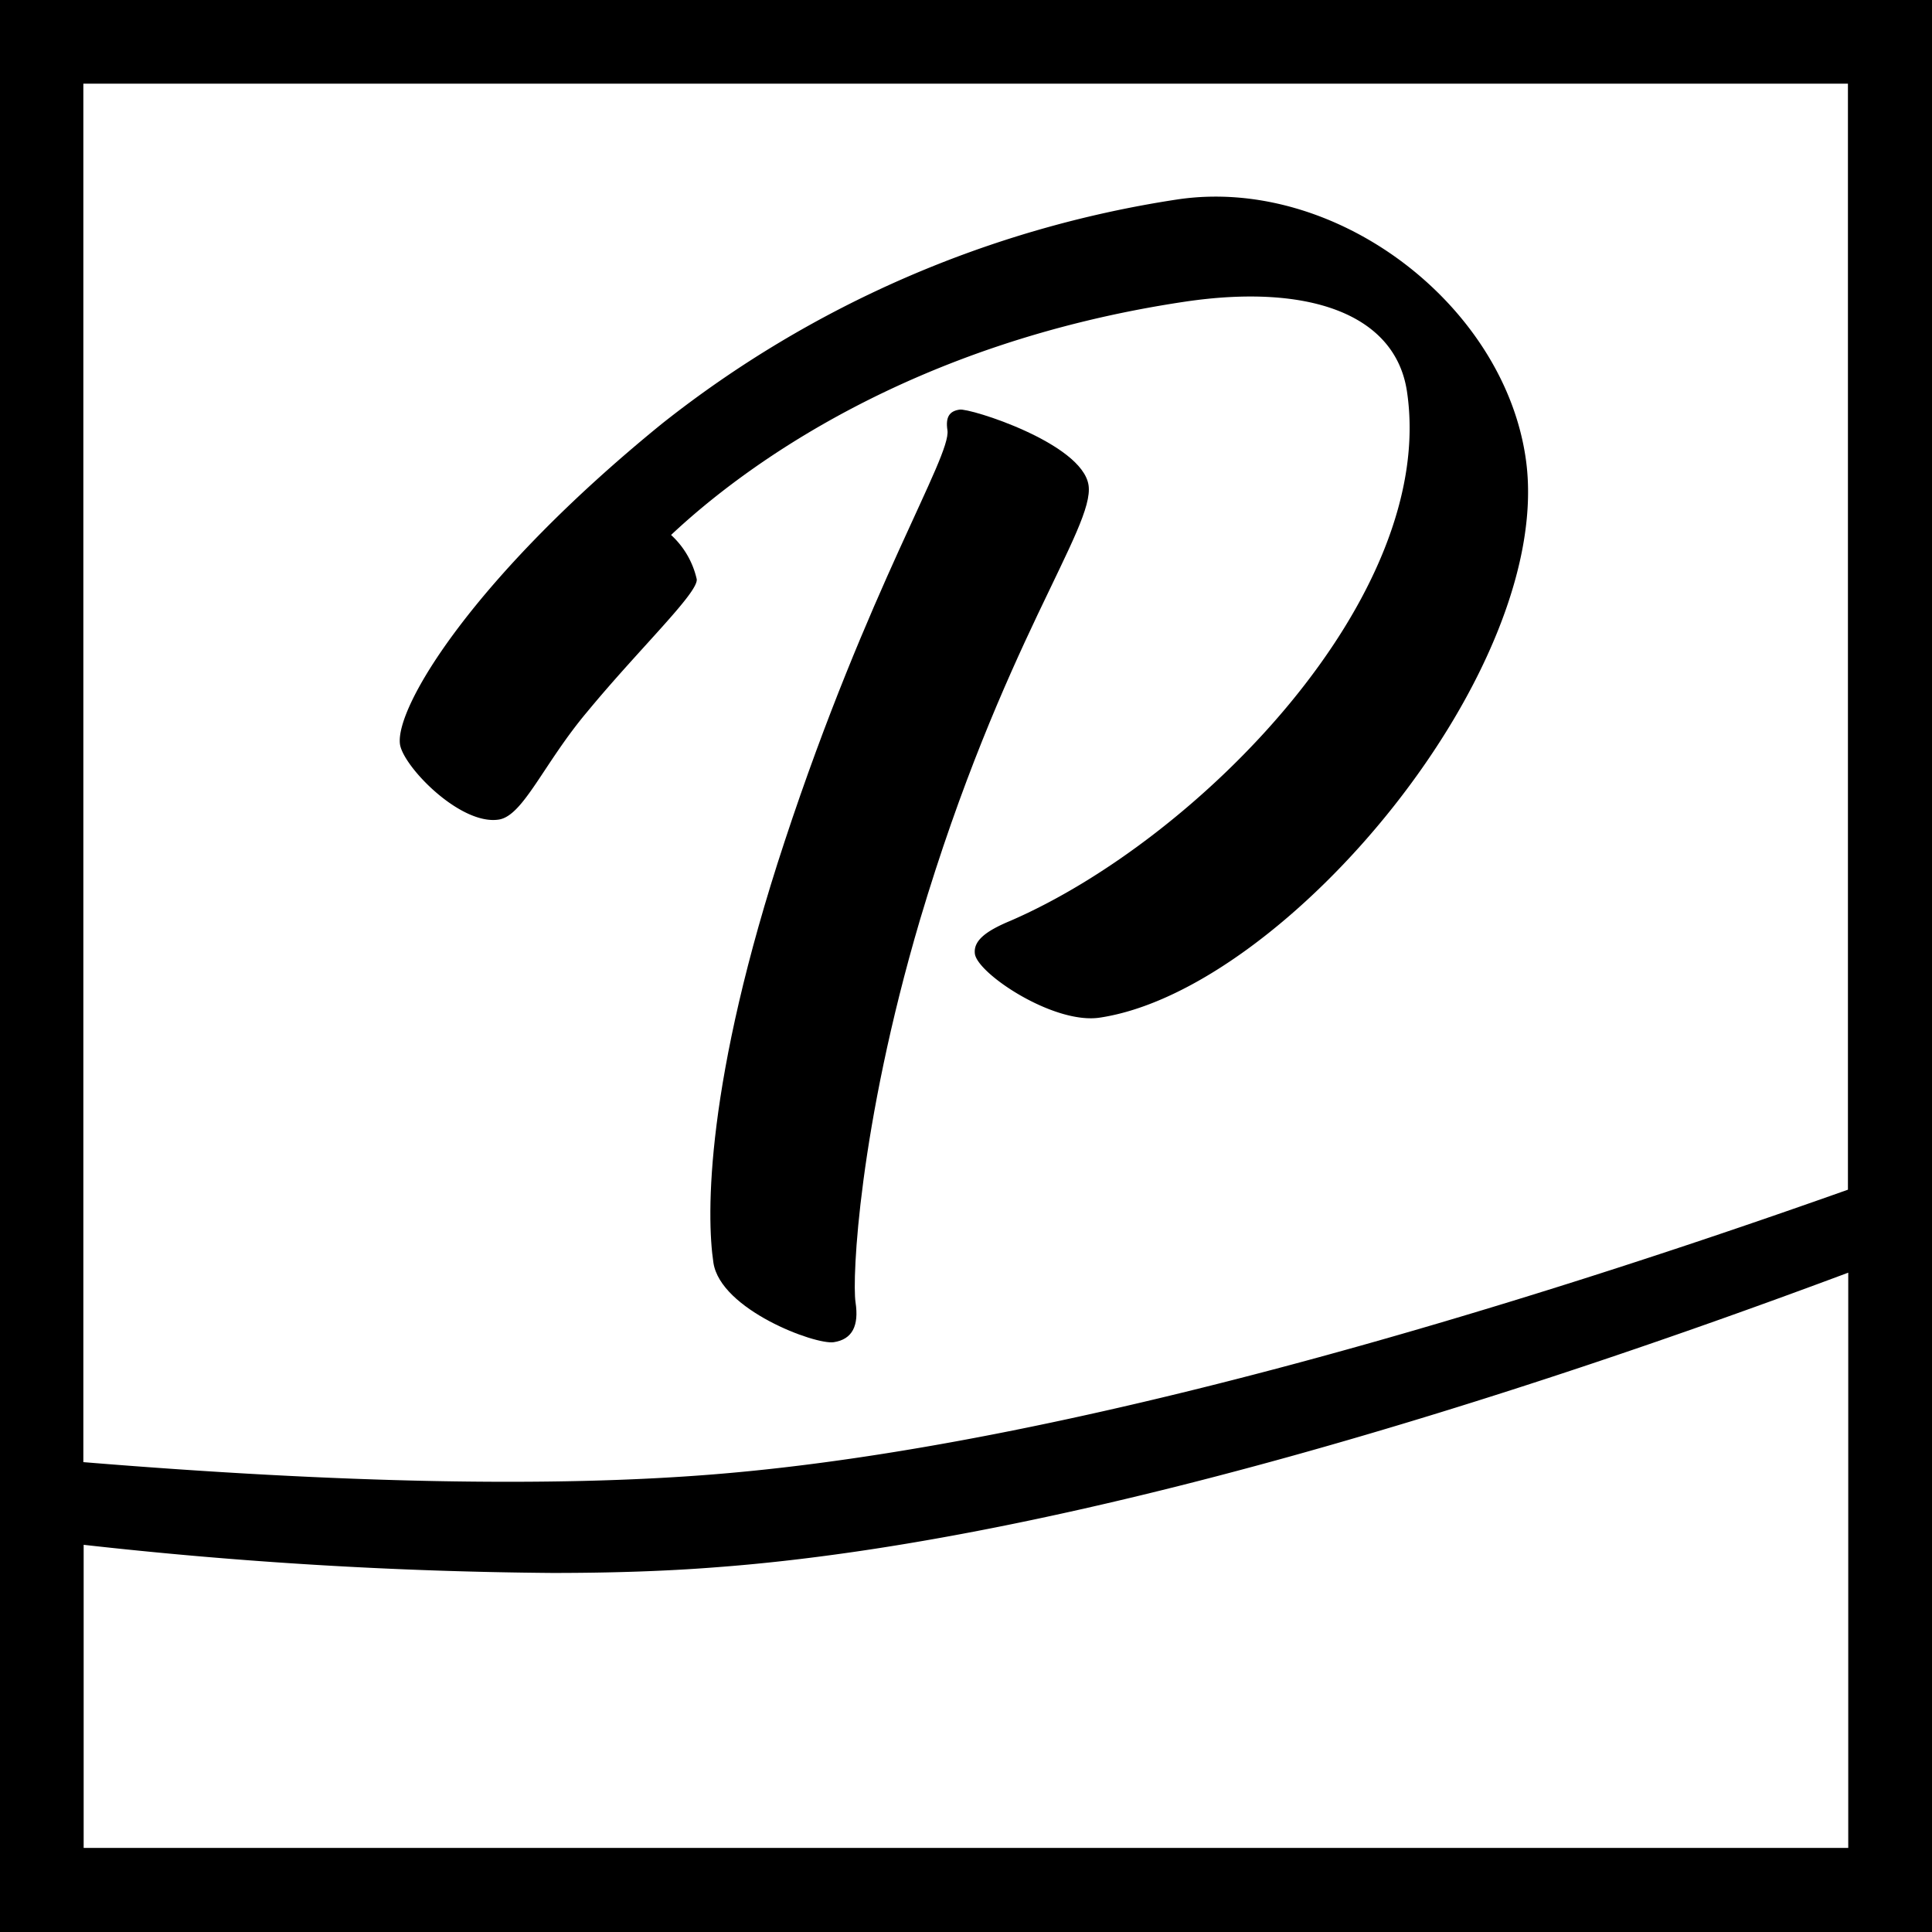
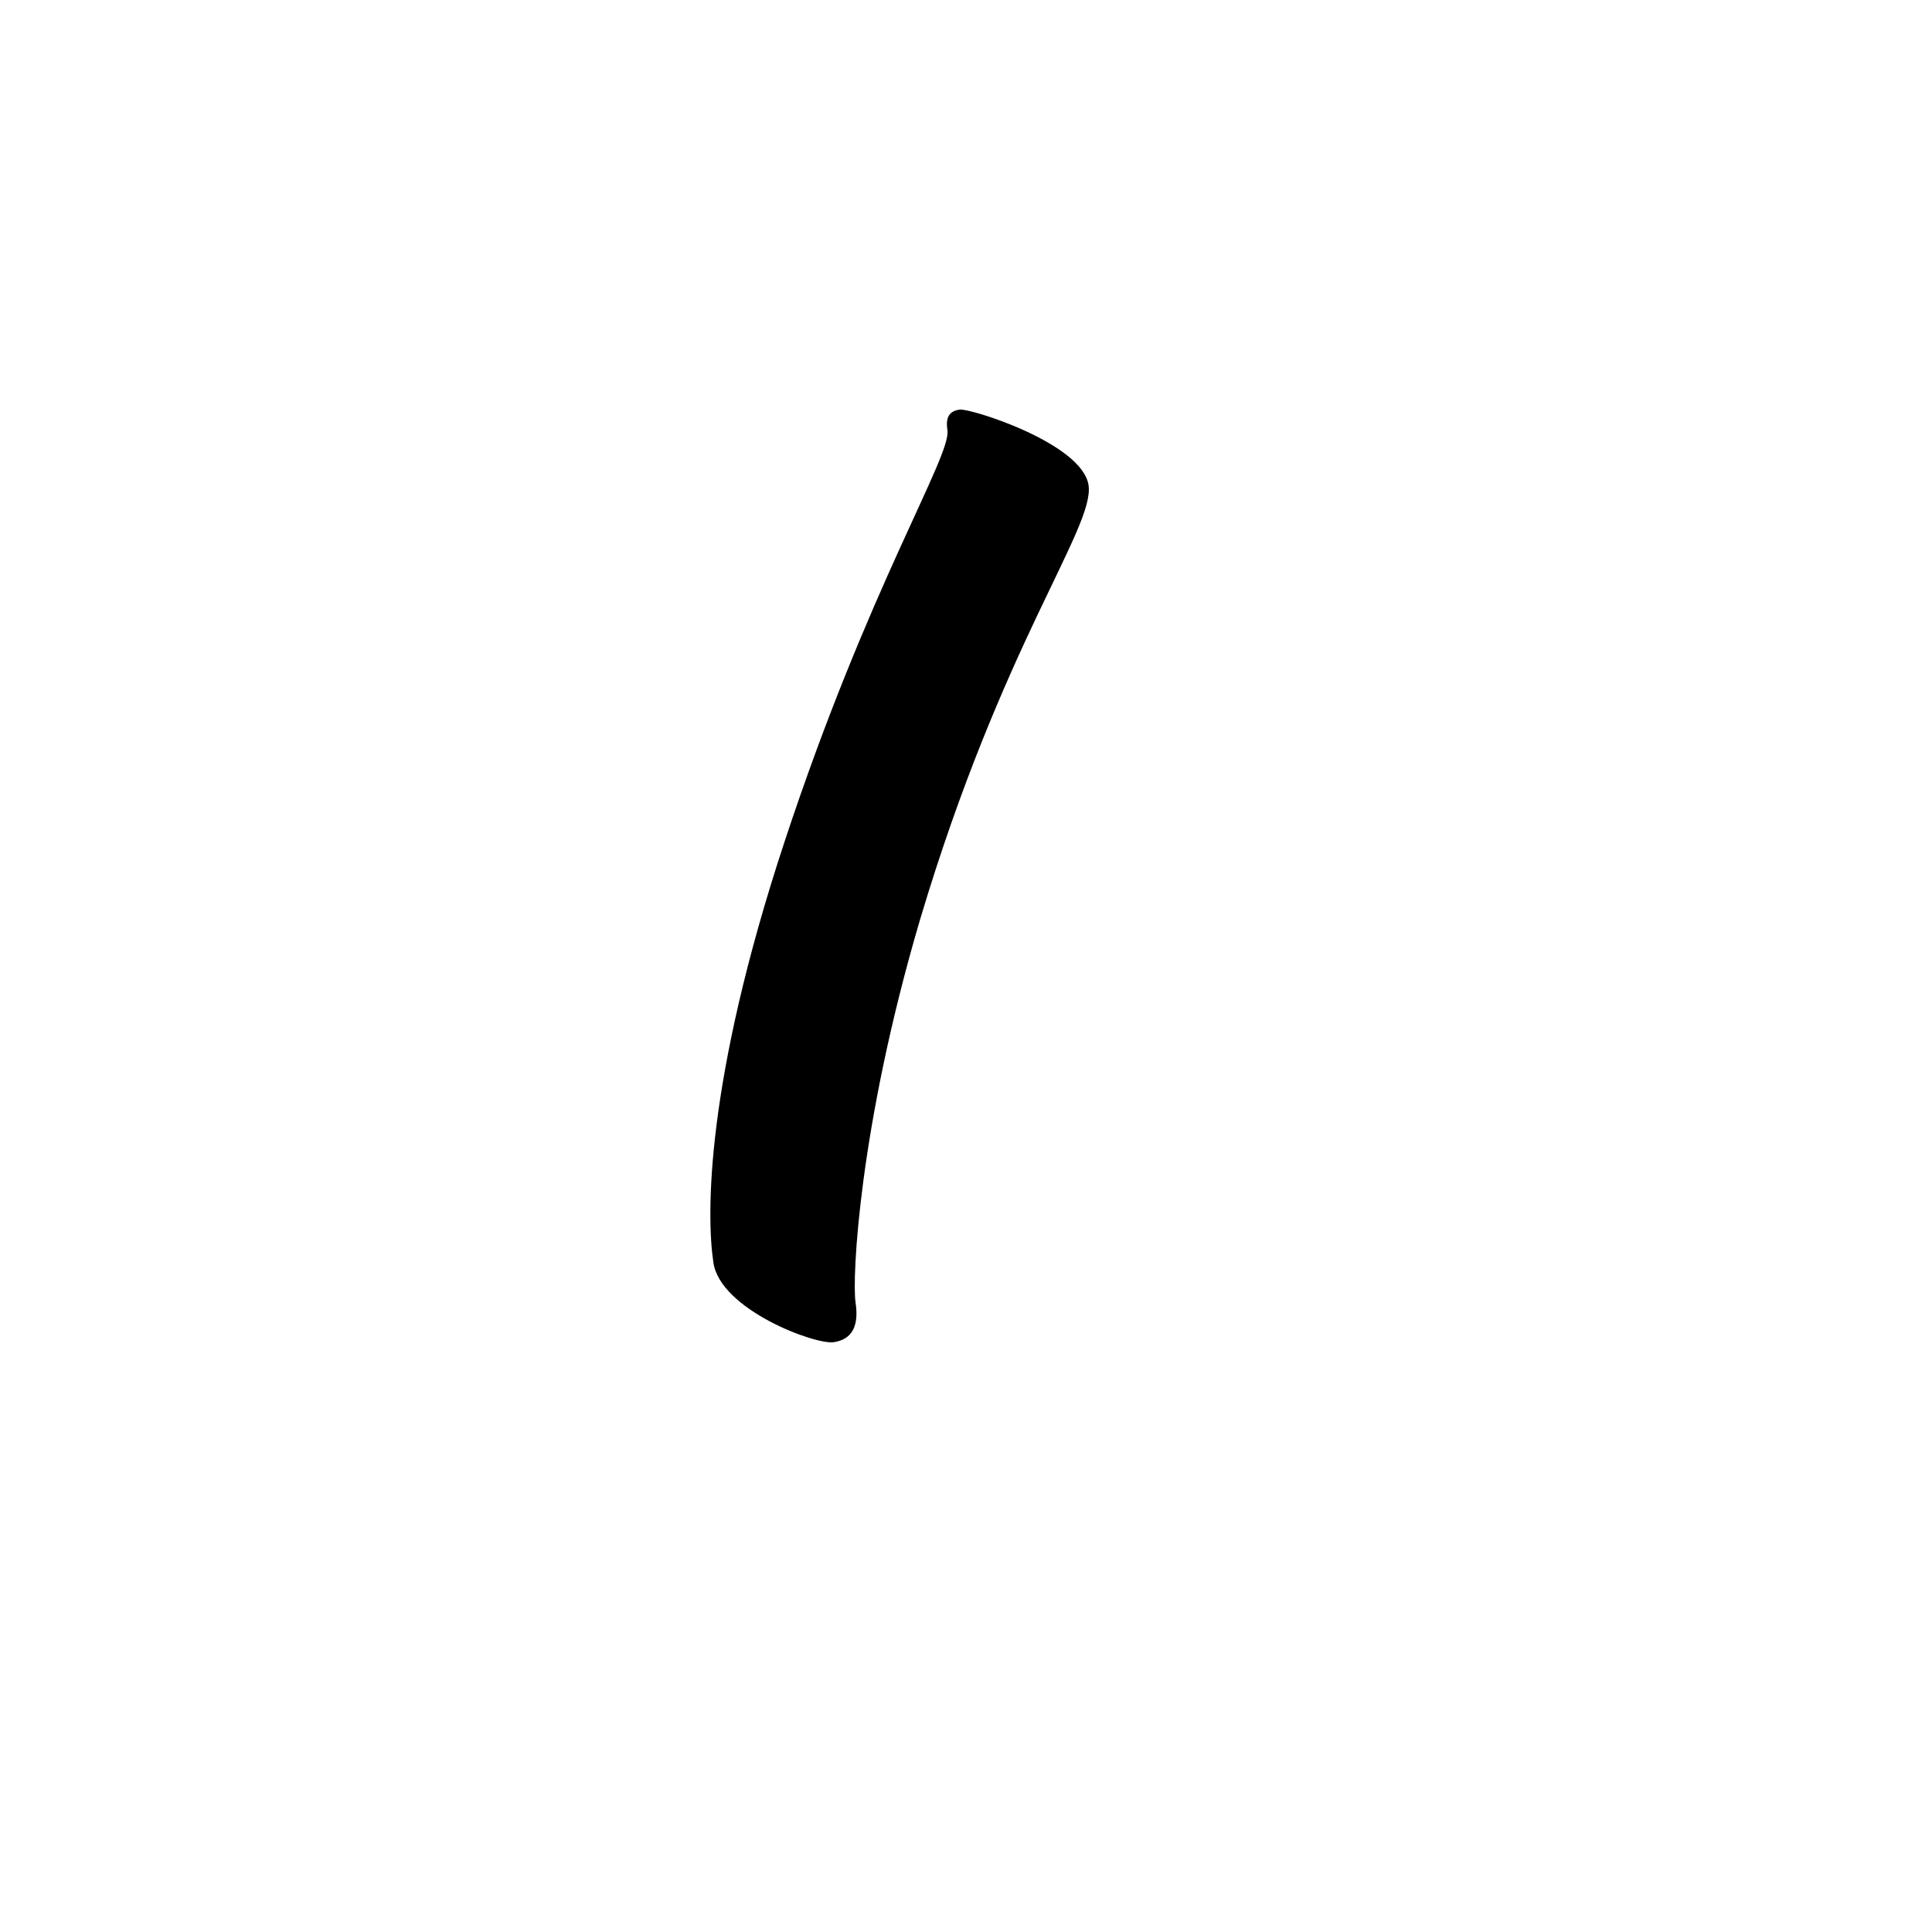
<svg xmlns="http://www.w3.org/2000/svg" width="174.825" height="174.825" viewBox="0 0 174.825 174.825">
  <g transform="translate(-1.23 -1.23)">
    <path d="M55.391,19.567c-.58-3.8-10.765-6.994-11.668-6.833-.9.129-1.289.645-1.1,1.869.355,2.353-7.155,14.214-14.73,37.2-7.188,21.756-7.091,33.876-6.446,38.13s9.218,7.446,10.894,7.188,2.288-1.483,1.966-3.61.29-15.826,5.834-34.617C47.591,33.91,55.971,23.4,55.391,19.567Z" transform="translate(44.34 25.562)" />
-     <path d="M21.4,63.12c2.224-.322,4.061-5.06,8.026-9.766,4.738-5.737,10.056-10.765,9.9-11.99a7.72,7.72,0,0,0-2.321-4c6.511-6.124,21.66-17.405,46.51-21.112,11.088-1.644,19.017,1.064,20.08,8.122,2.772,18.565-18.92,40.548-35.874,47.9-2.16.9-3.384,1.773-3.223,3,.258,1.8,7.123,6.382,11.281,5.769,16.889-2.514,41.386-31.78,38.549-50.7C112.265,16.449,97.149,4.877,82.838,7A98.973,98.973,0,0,0,36.2,27.279C19.148,41.138,11.992,52.967,12.476,56.319,12.8,58.35,17.923,63.636,21.4,63.12Z" transform="translate(24.95 12.275)" />
-     <path d="M1.23,1.23V176.055H176.055V1.23ZM168.448,108.884c-29.524,10.475-70.62,23.175-102.561,25.753-14.665,1.193-33.876.806-57.115-1.1V8.8H168.448ZM8.8,141.019a408.784,408.784,0,0,0,42.417,2.546c5.35,0,10.314-.161,14.827-.516,31.974-2.385,72.844-15.6,102.432-26.656v52.054H8.8Z" />
  </g>
</svg>